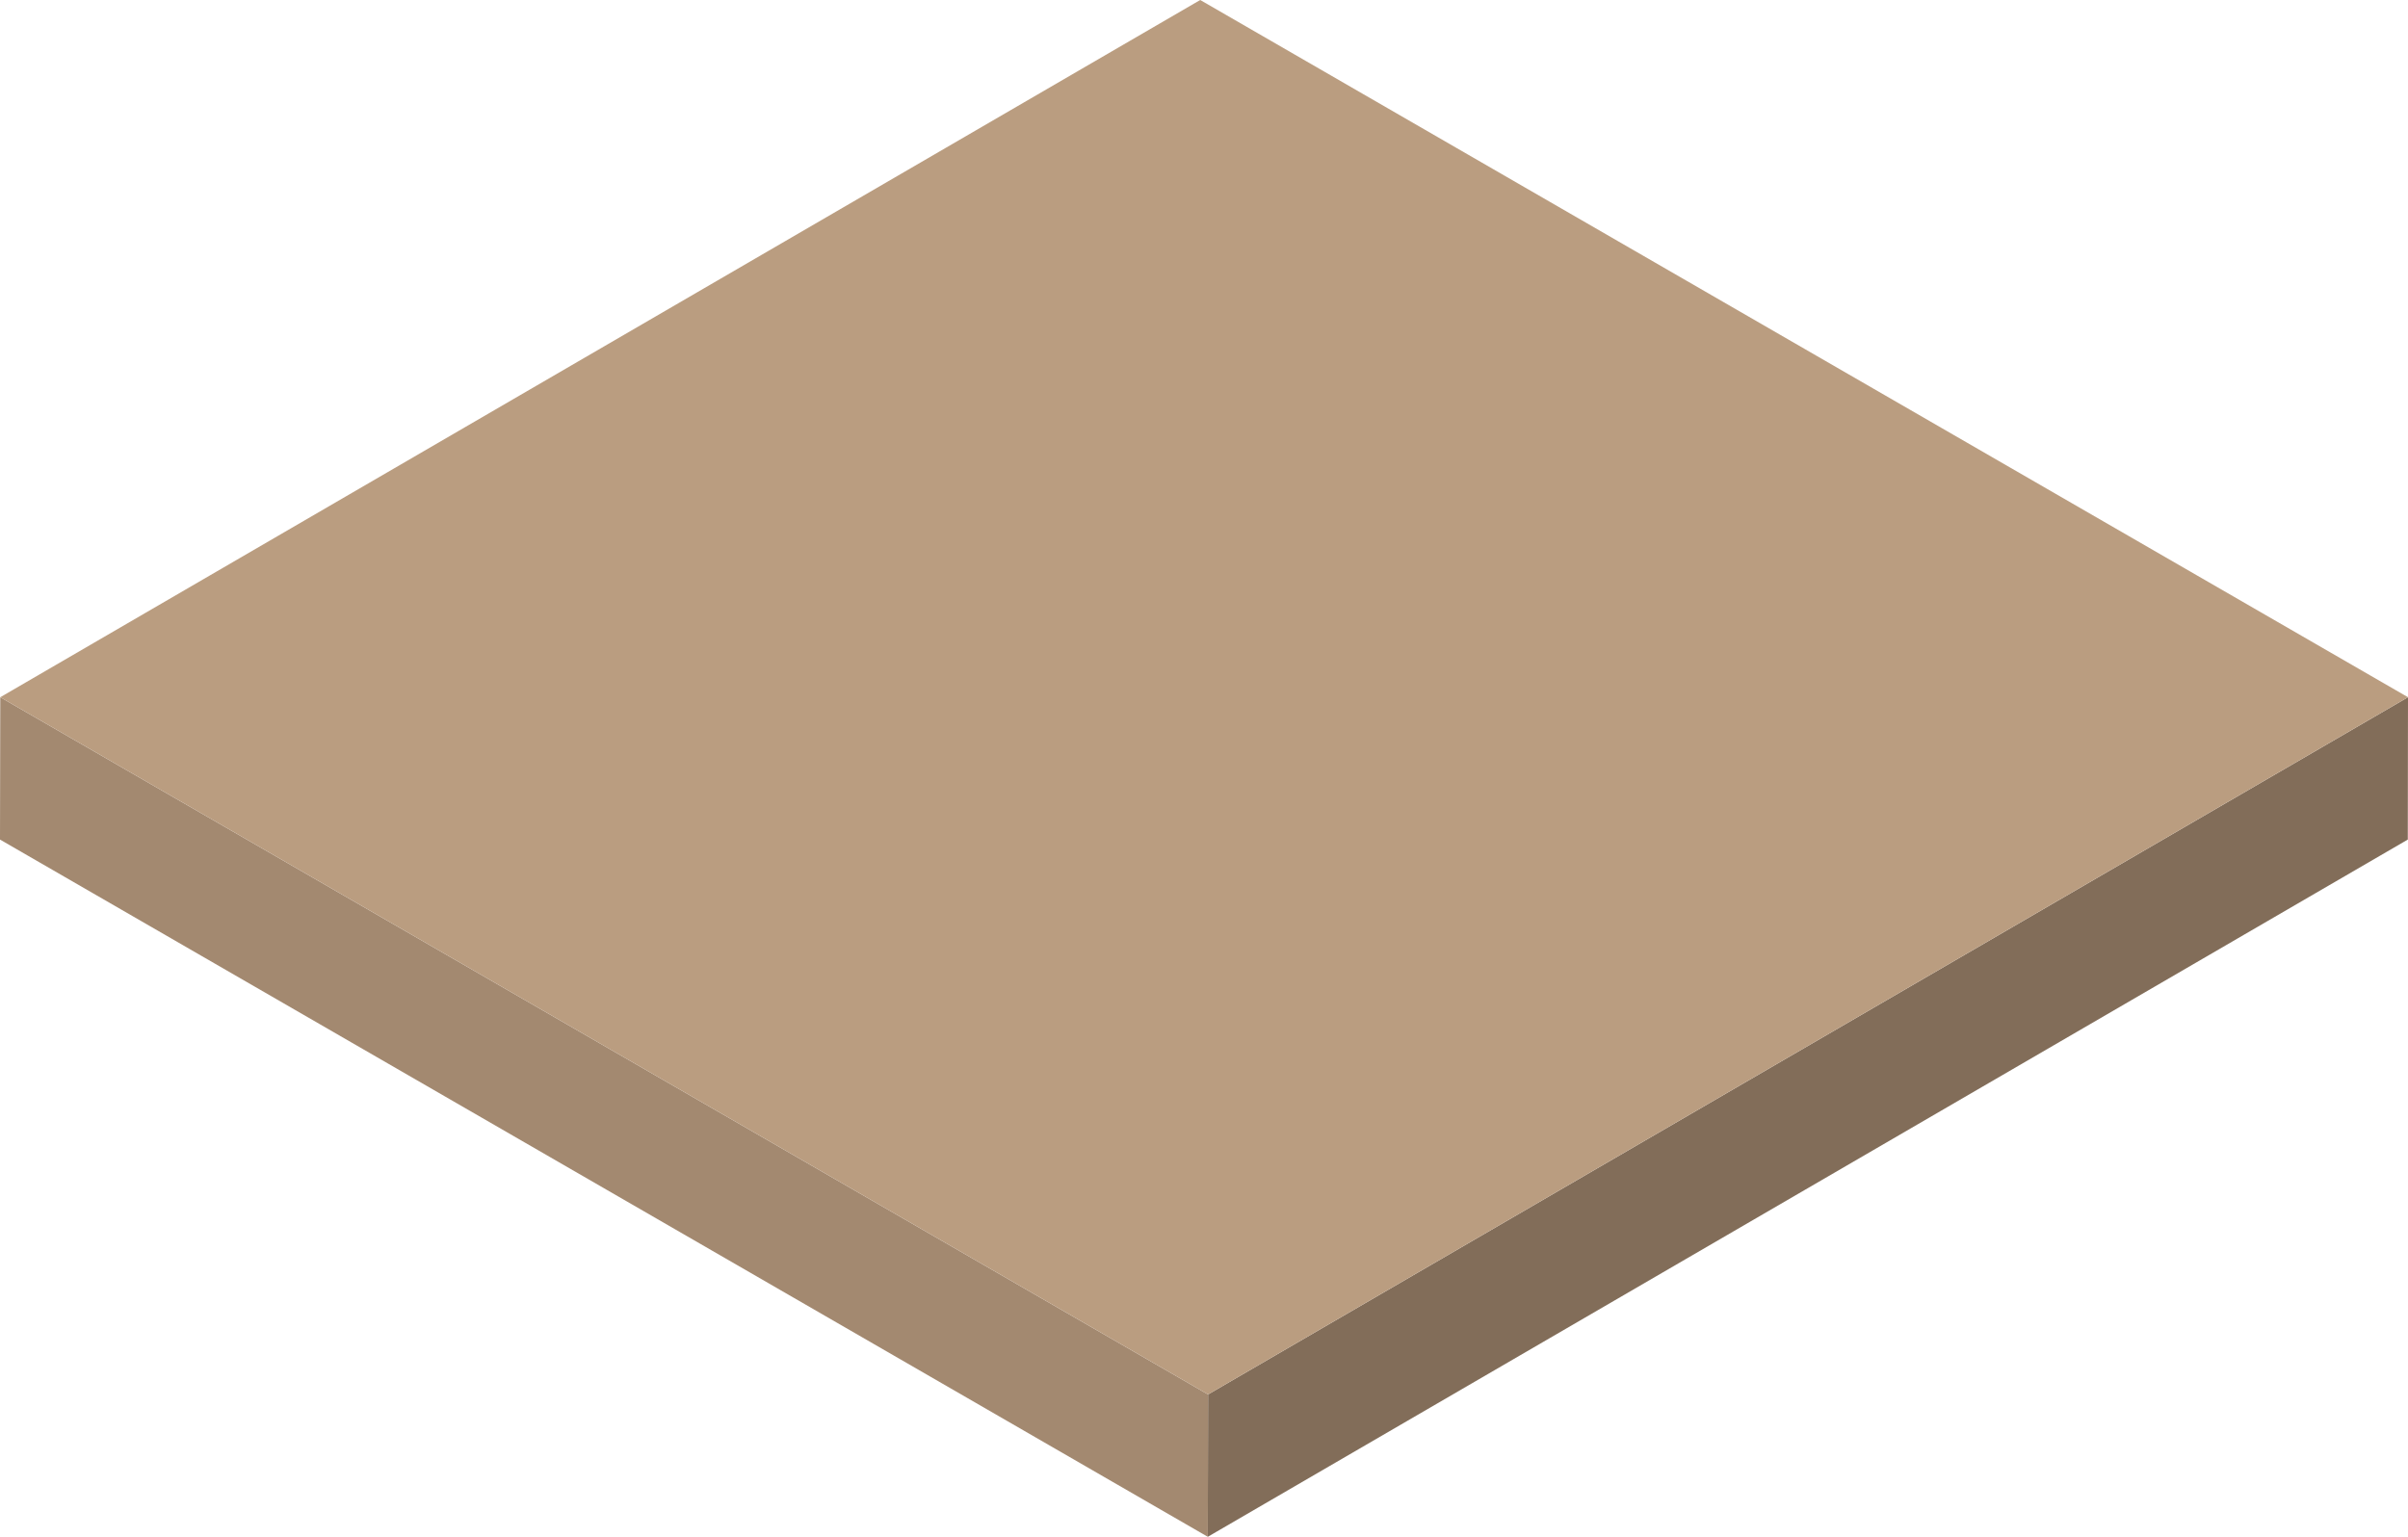
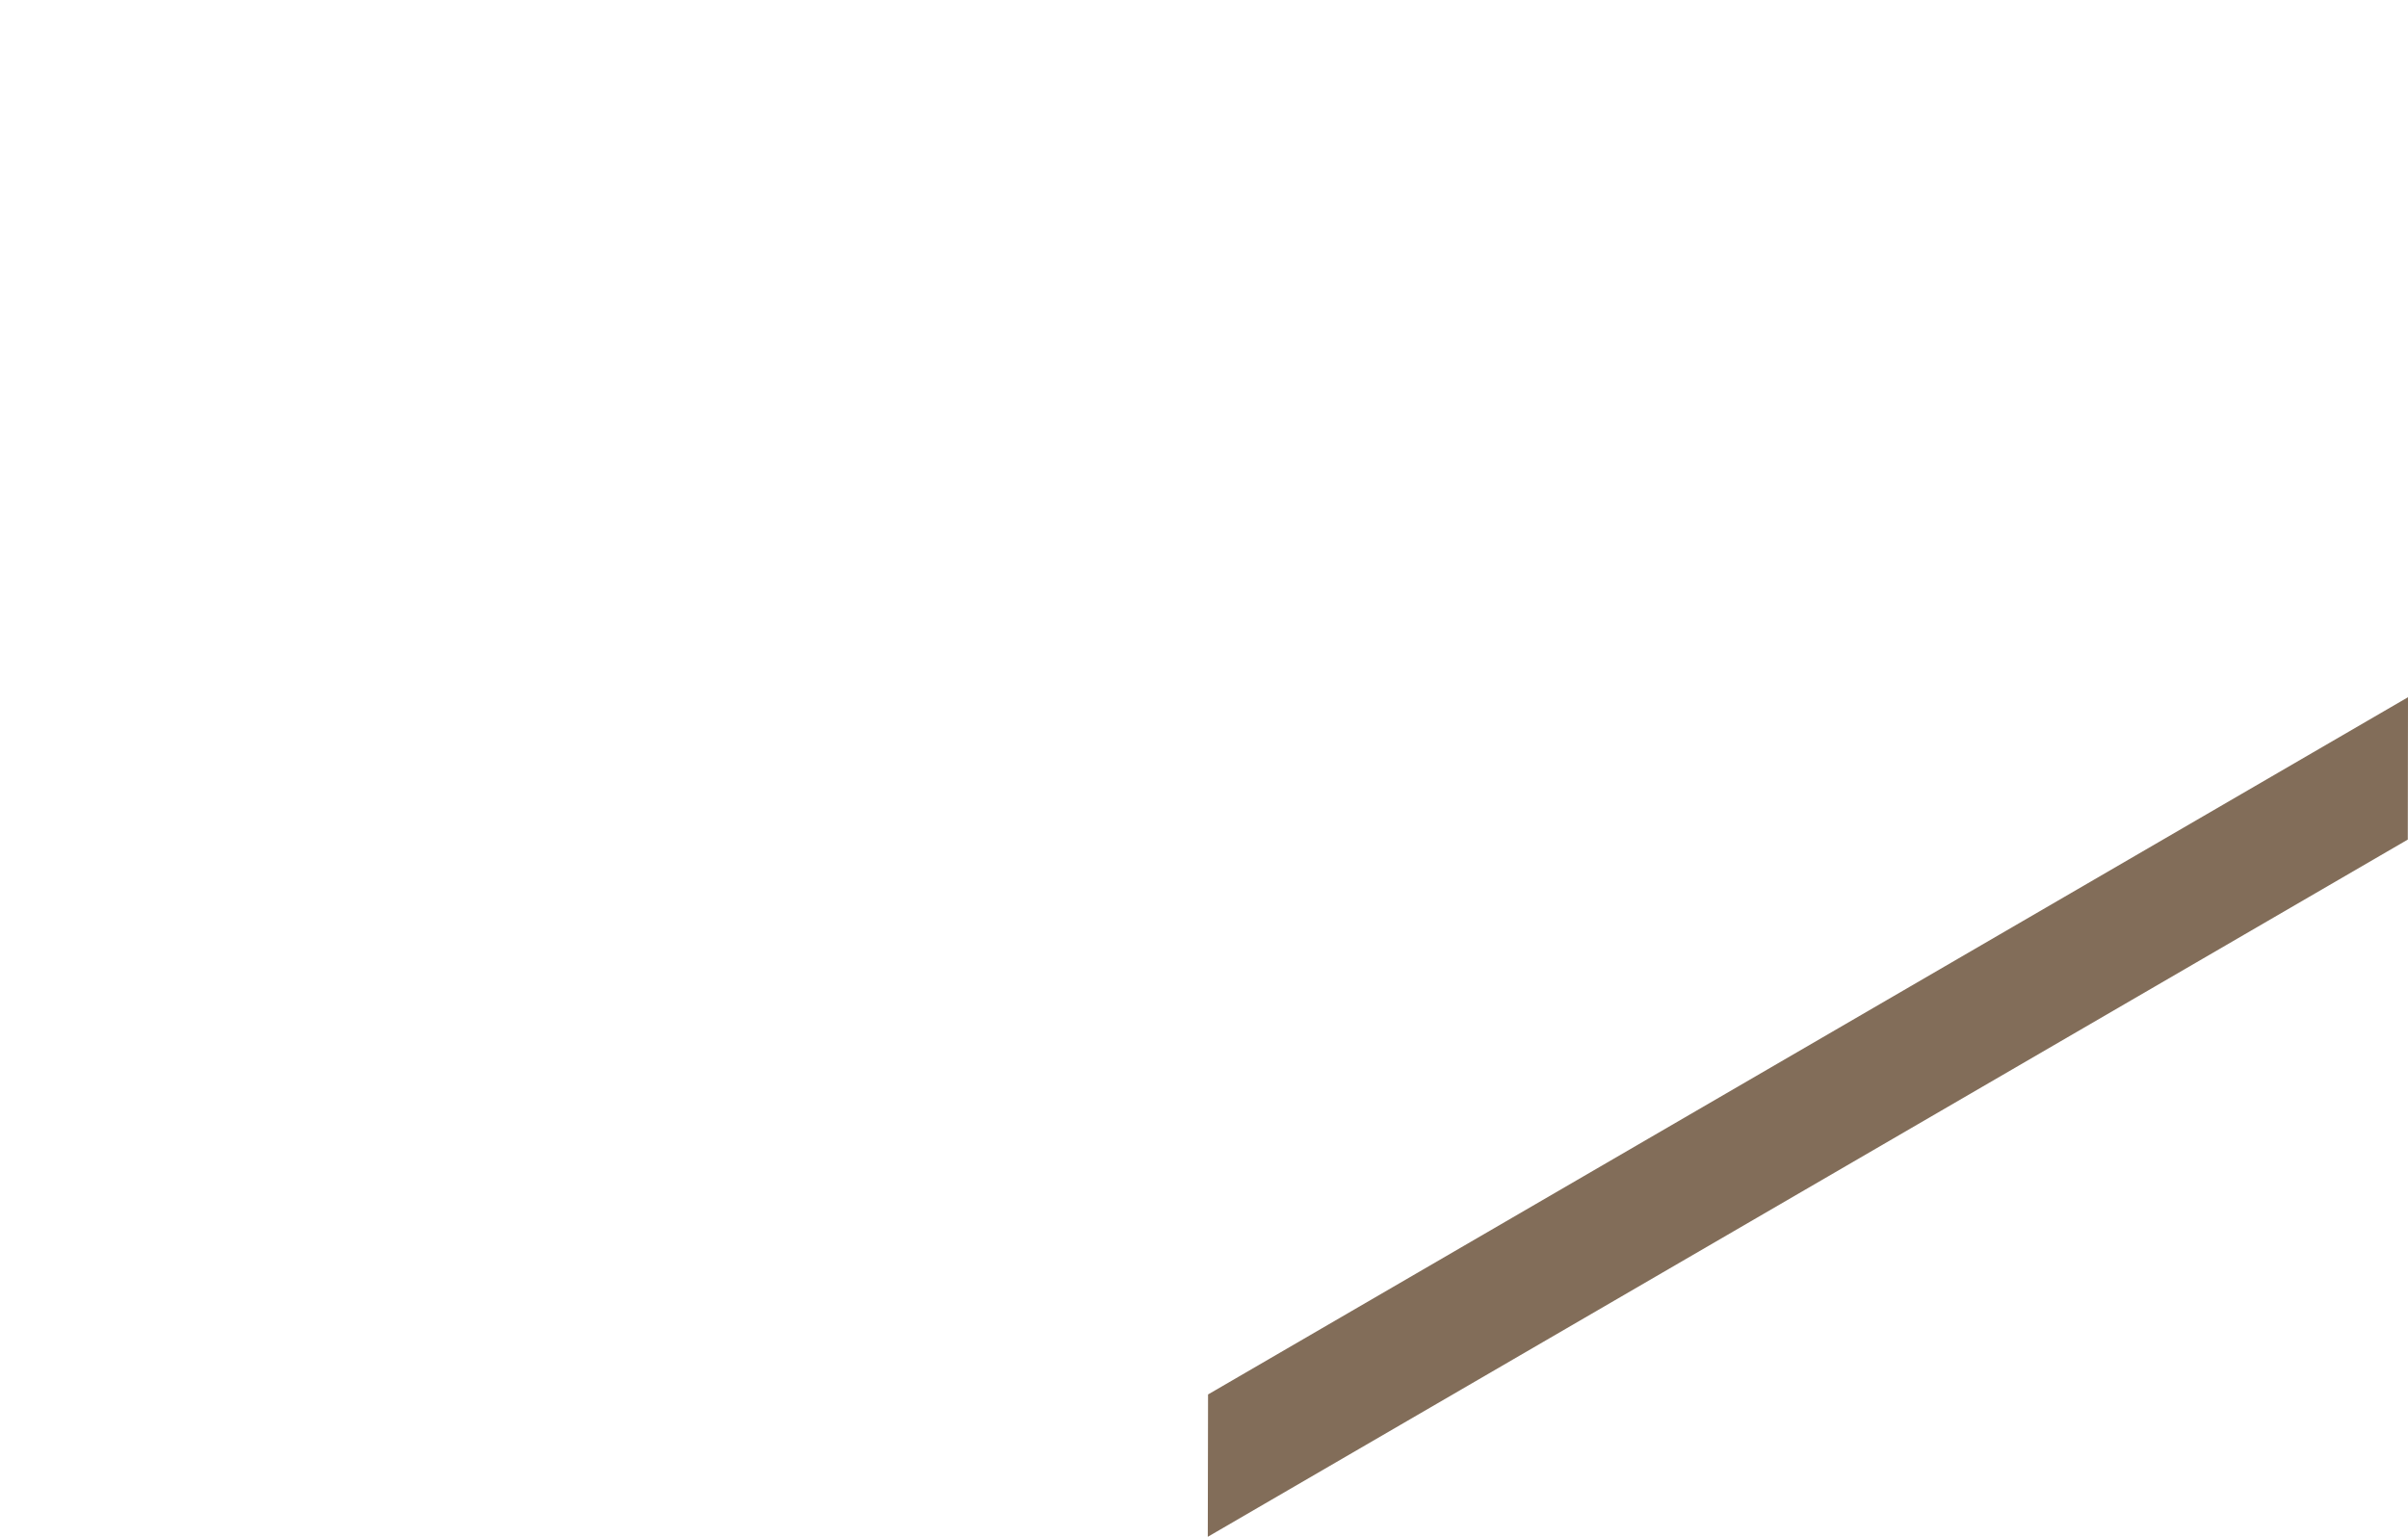
<svg xmlns="http://www.w3.org/2000/svg" id="Layer_2" data-name="Layer 2" viewBox="0 0 359.43 229.43">
  <defs>
    <style> .cls-1 { fill: #a38970; } .cls-2 { isolation: isolate; } .cls-3 { fill: #ba9d80; } .cls-4 { fill: #826d59; } </style>
  </defs>
  <g id="Layer_1-2" data-name="Layer 1">
    <g class="cls-2">
      <polygon class="cls-4" points="359.43 104.09 359.4 125.34 180.28 229.43 180.32 208.18 359.43 104.09" />
-       <polygon class="cls-1" points="180.32 208.18 180.28 229.43 0 125.34 .04 104.09 180.32 208.18" />
-       <polygon class="cls-3" points="359.43 104.09 180.32 208.18 .04 104.09 179.15 0 359.43 104.09" />
    </g>
  </g>
</svg>